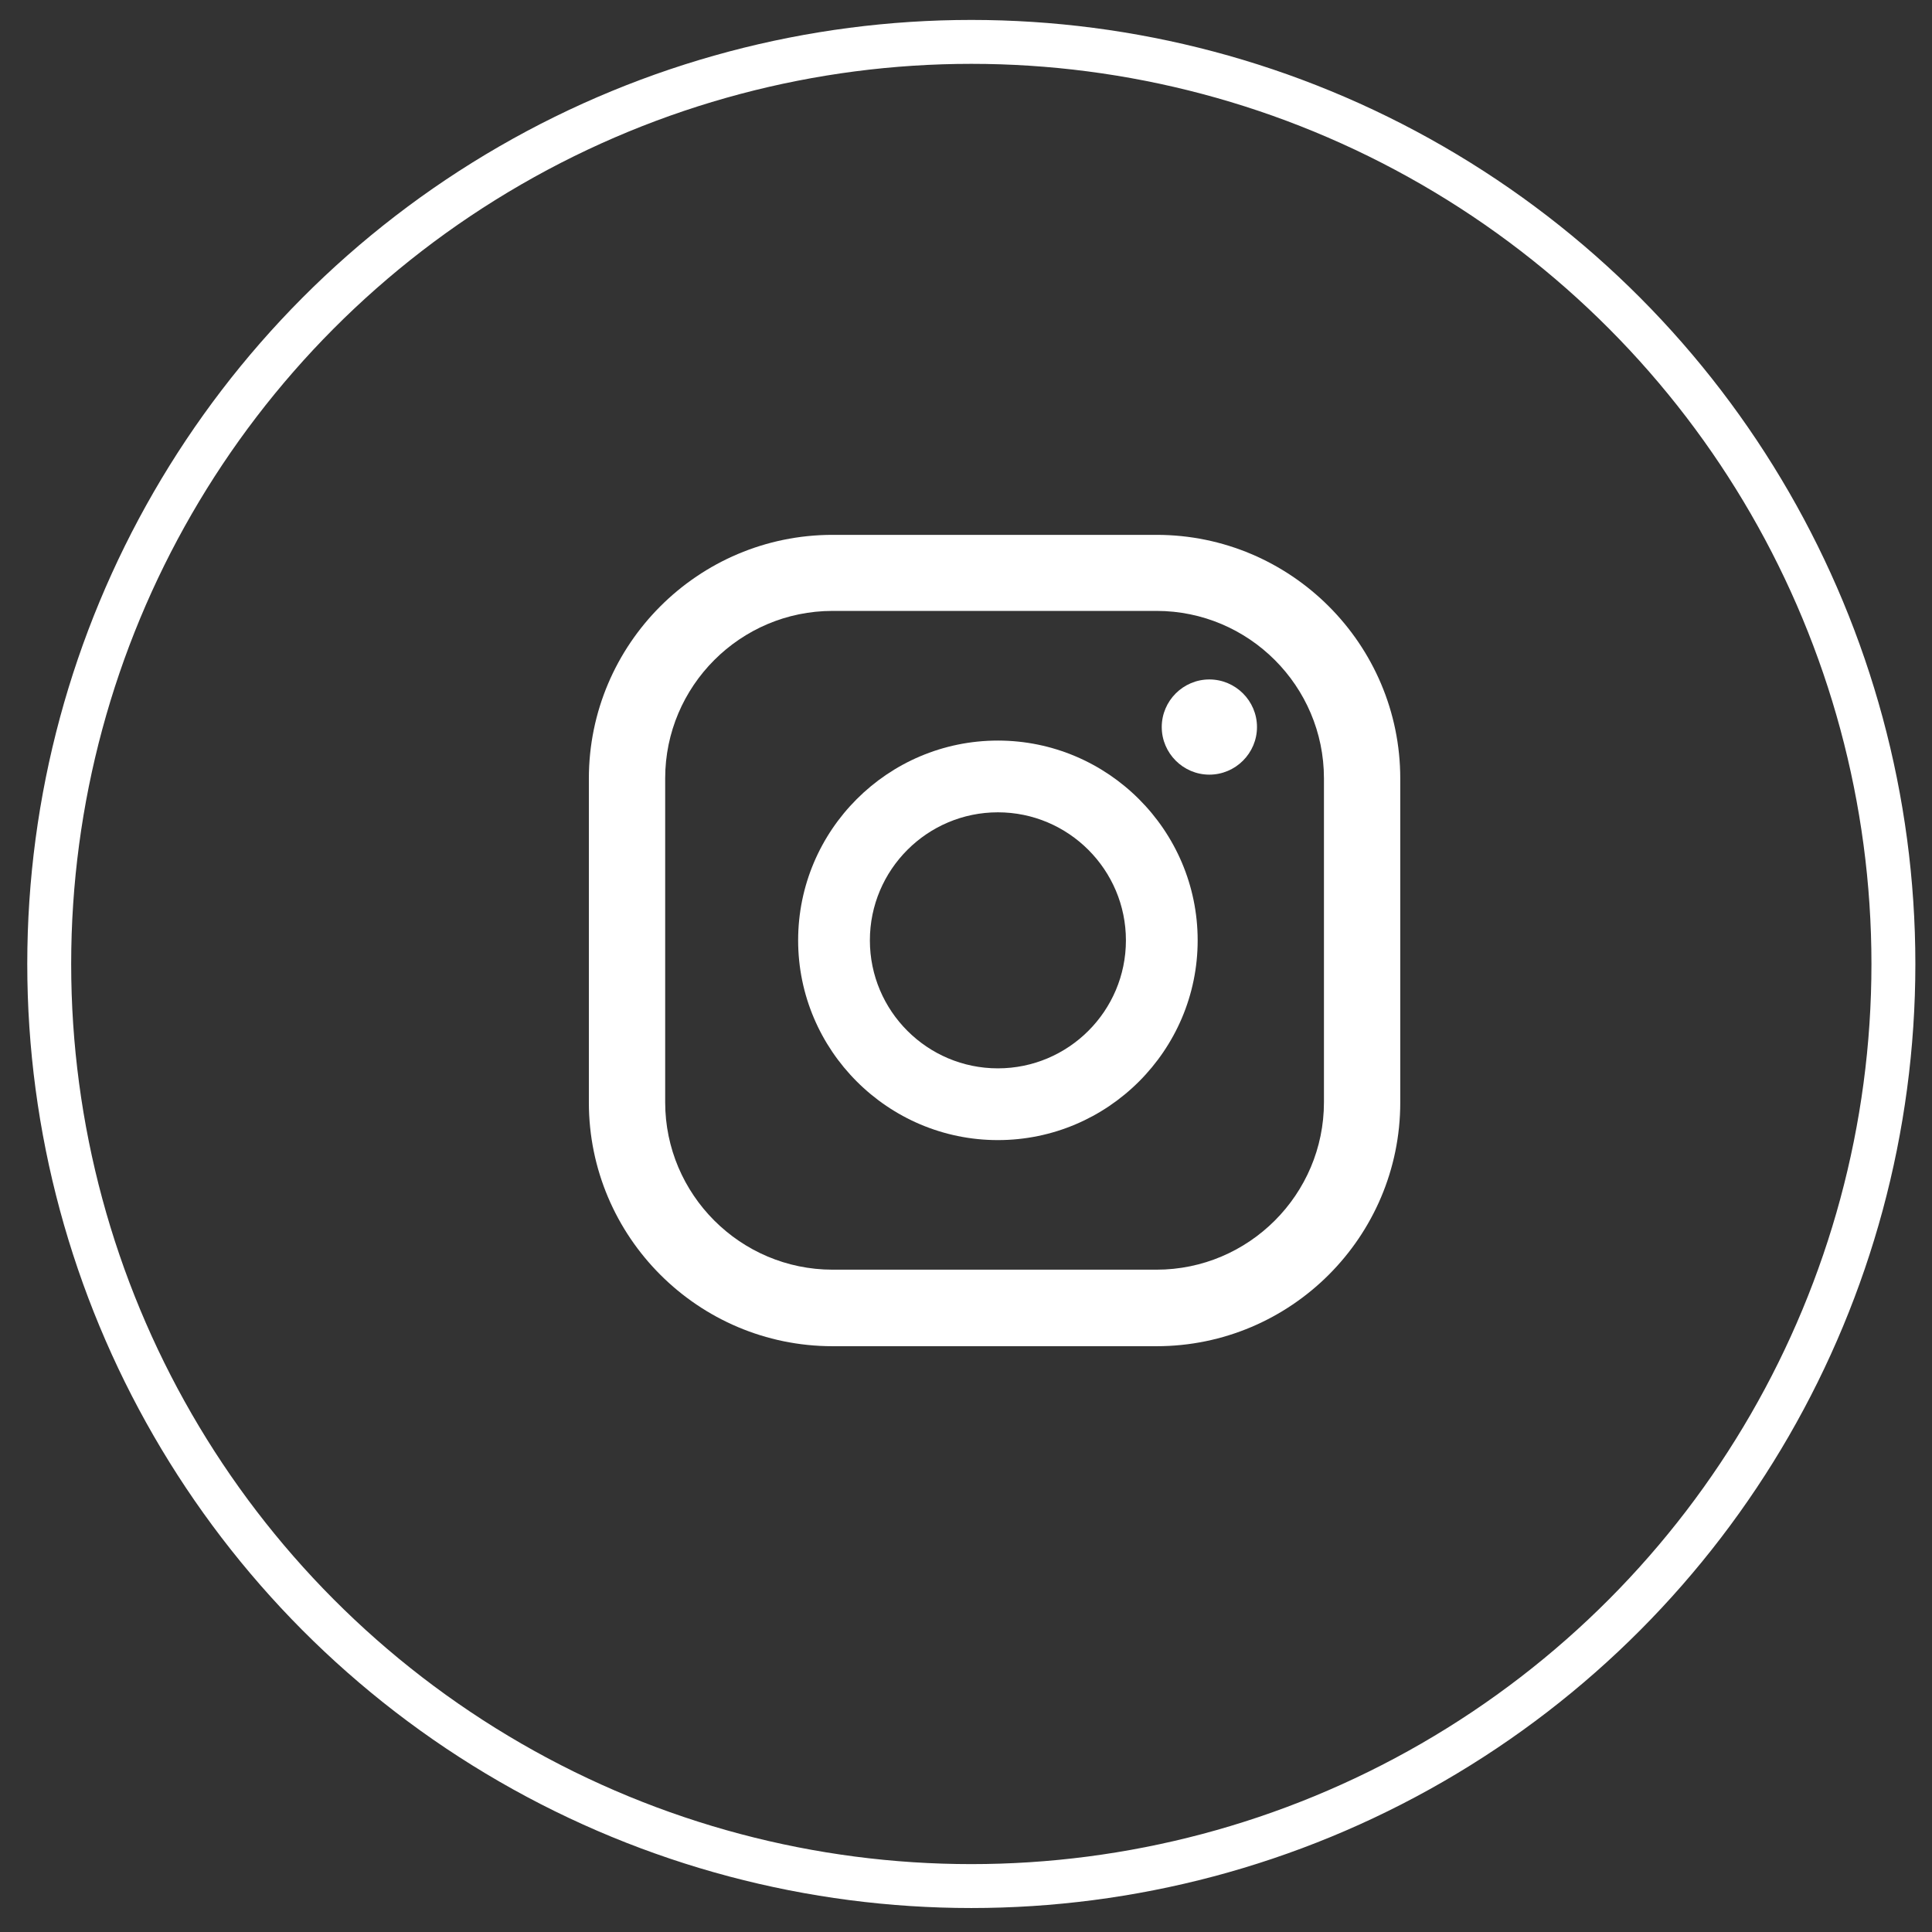
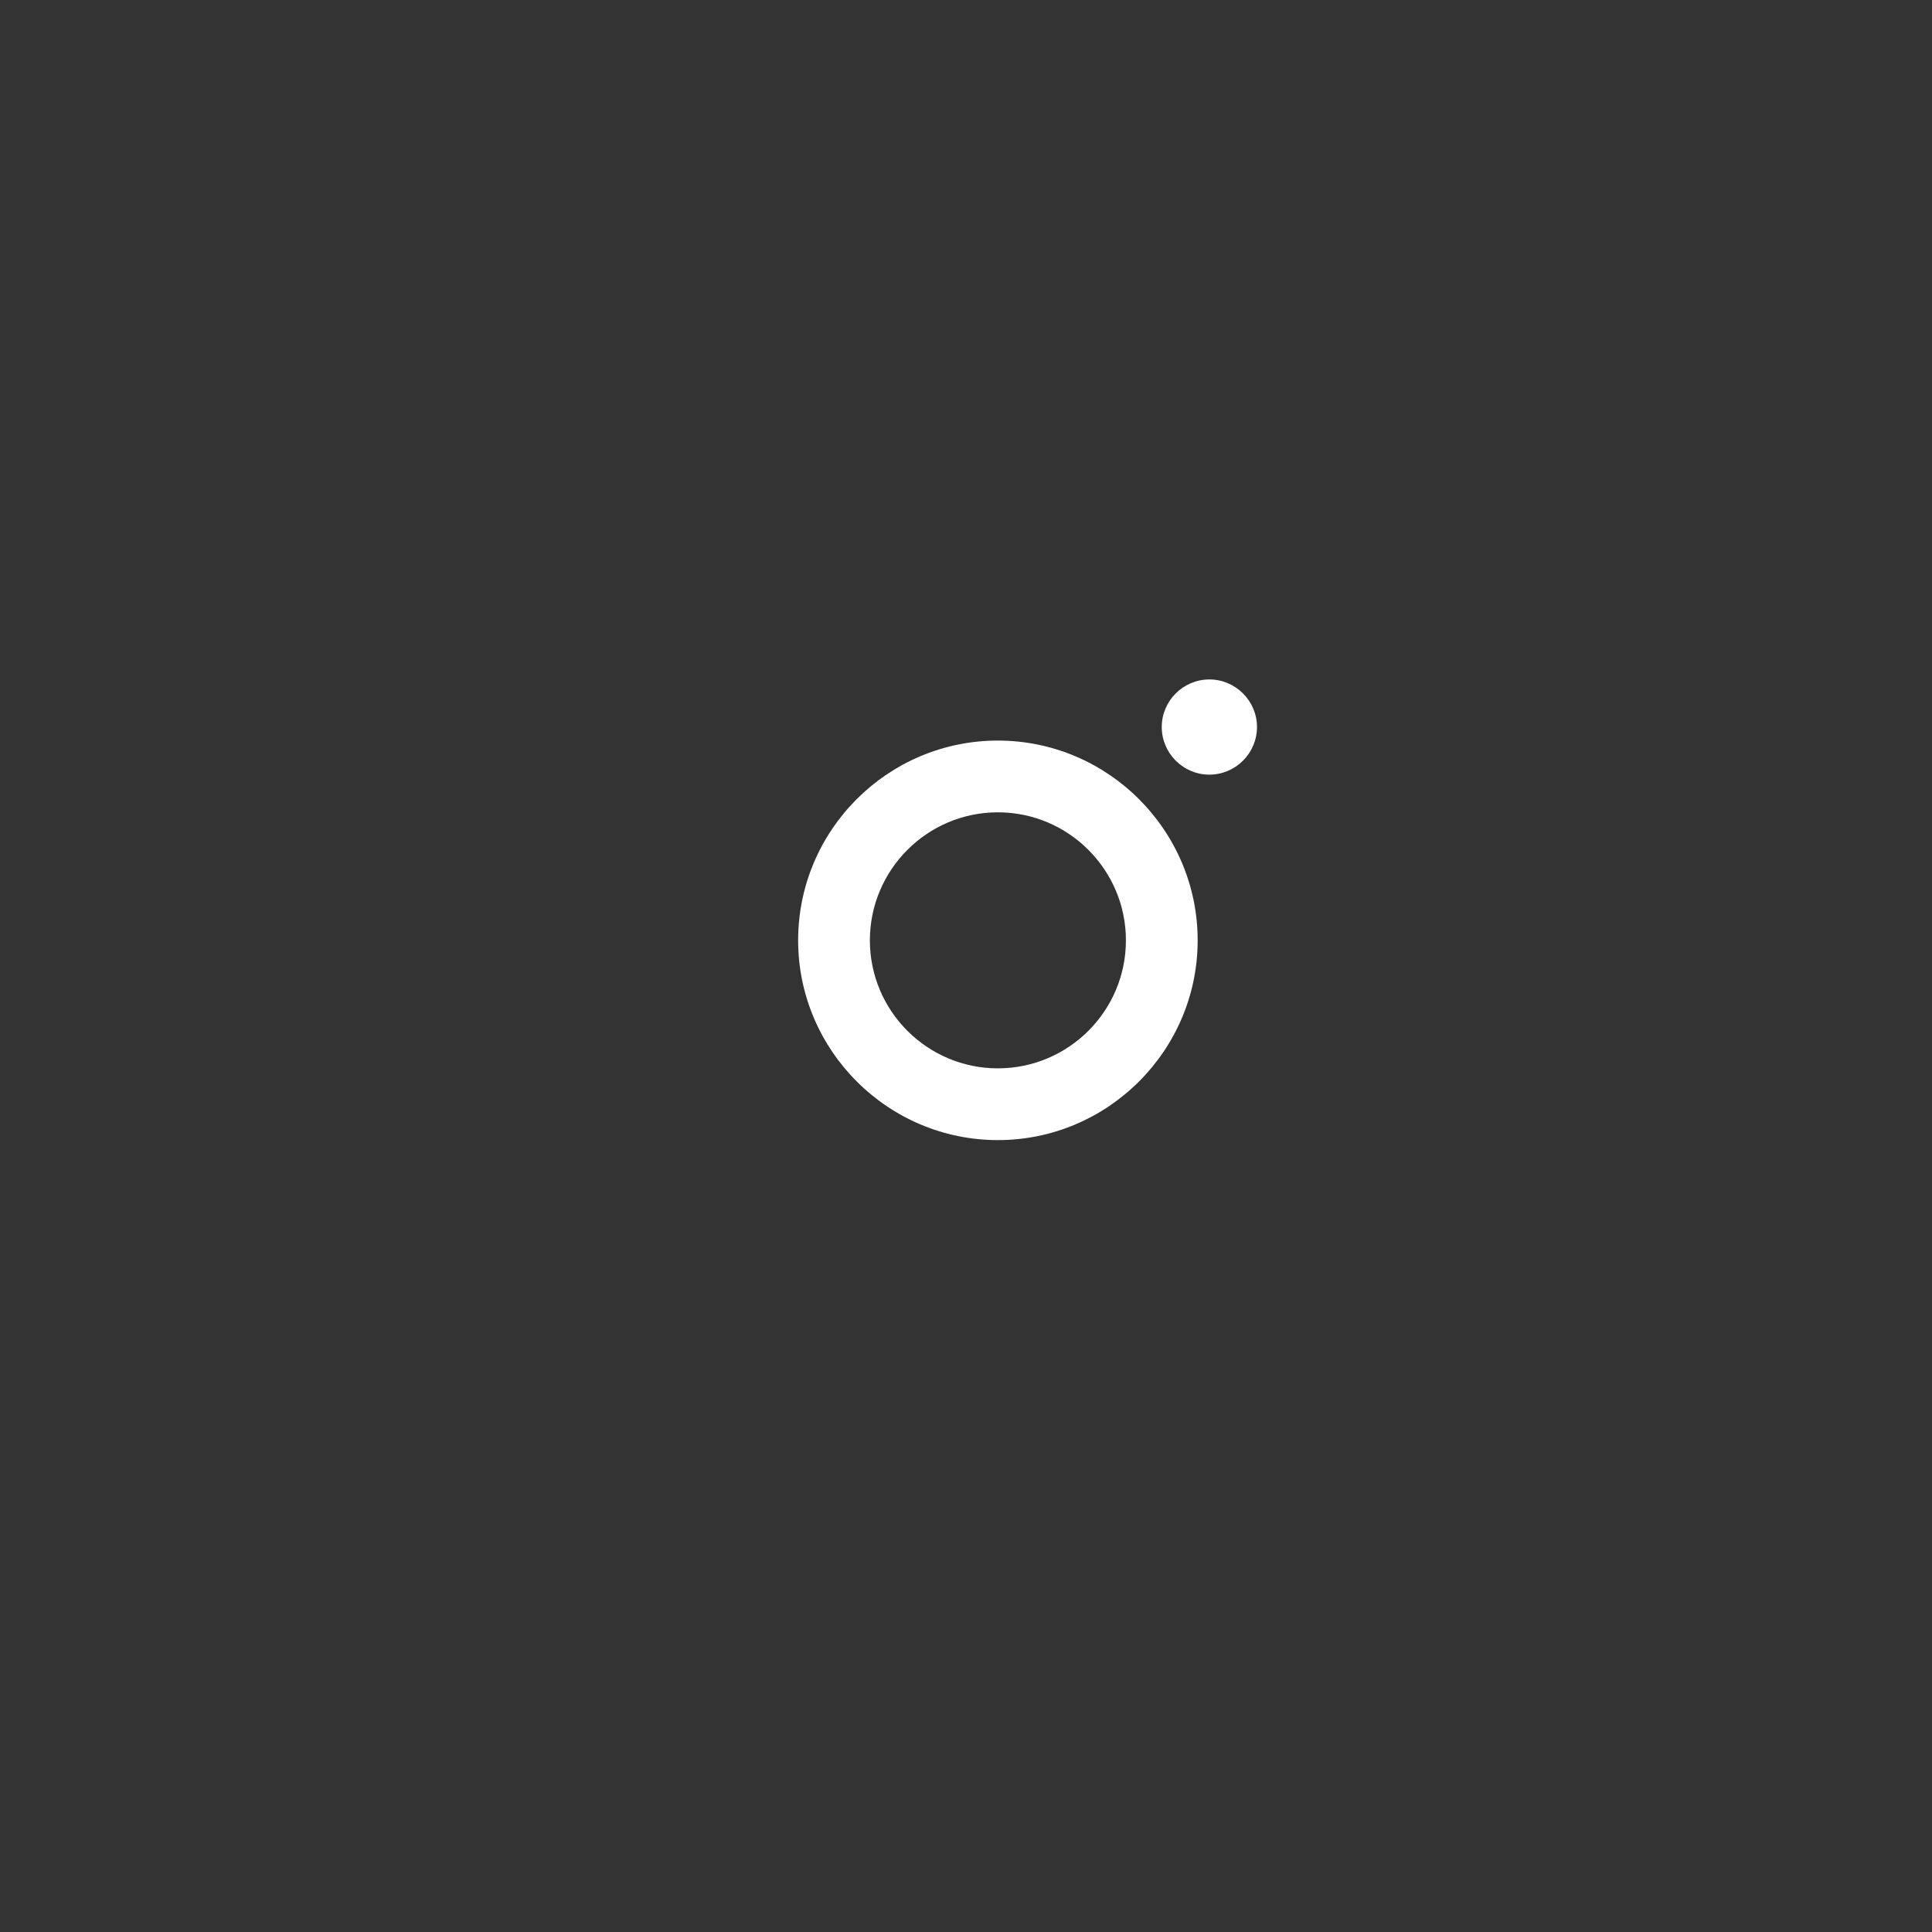
<svg xmlns="http://www.w3.org/2000/svg" width="44" height="44" viewBox="0 0 44 44" fill="none">
  <rect x="0" y="0" width="44" height="44" fill="#333333" stroke="none" />
-   <circle cx="22.121" cy="21.954" r="21" stroke="white" />
  <path d="M27.542 15.474C26.946 15.474 26.458 15.961 26.458 16.558C26.458 17.154 26.946 17.642 27.542 17.642C28.139 17.642 28.627 17.154 28.627 16.558C28.627 15.961 28.139 15.474 27.542 15.474Z" fill="white" />
  <path d="M22.726 16.866C20.215 16.866 18.177 18.91 18.177 21.416C18.177 23.921 20.221 25.965 22.726 25.965C25.232 25.965 27.276 23.921 27.276 21.416C27.276 18.91 25.232 16.866 22.726 16.866ZM22.726 24.331C21.118 24.331 19.811 23.024 19.811 21.416C19.811 19.808 21.118 18.5 22.726 18.5C24.334 18.5 25.642 19.808 25.642 21.416C25.642 23.024 24.334 24.331 22.726 24.331Z" fill="white" />
-   <path d="M26.339 30.659H18.962C15.901 30.659 13.411 28.169 13.411 25.108V17.732C13.411 14.671 15.901 12.181 18.962 12.181H26.339C29.4 12.181 31.89 14.671 31.89 17.732V25.108C31.89 28.169 29.4 30.659 26.339 30.659ZM18.962 13.913C16.861 13.913 15.149 15.625 15.149 17.726V25.103C15.149 27.204 16.861 28.916 18.962 28.916H26.339C28.44 28.916 30.152 27.204 30.152 25.103V17.726C30.152 15.625 28.44 13.913 26.339 13.913H18.962Z" fill="white" />
</svg>